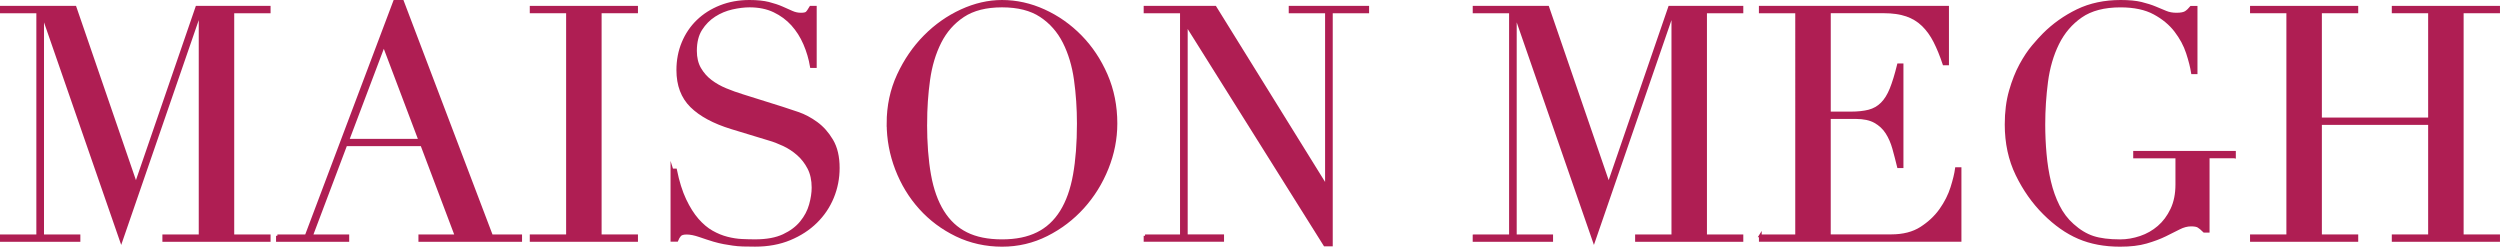
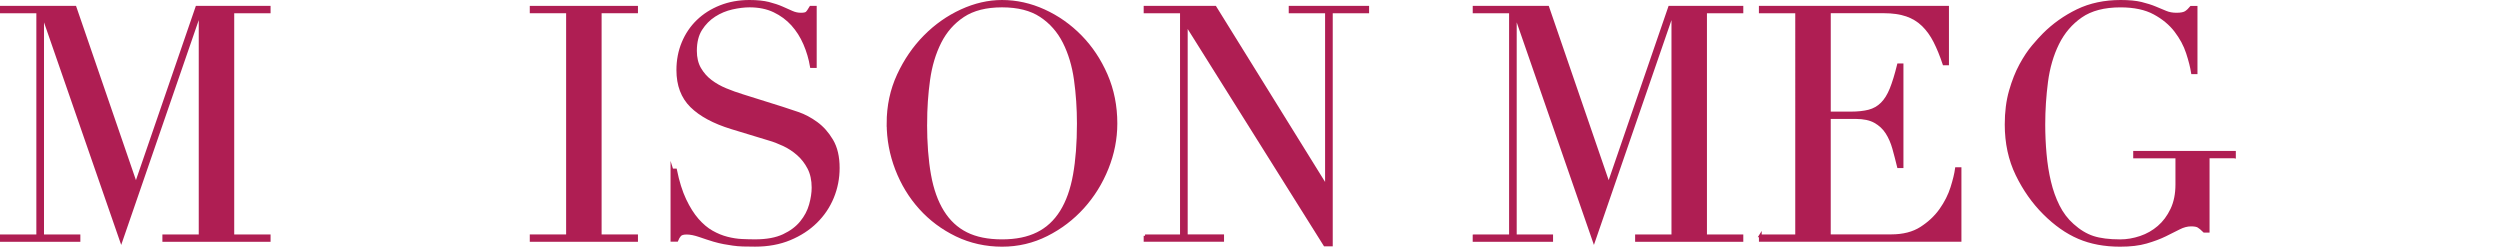
<svg xmlns="http://www.w3.org/2000/svg" id="Layer_1" viewBox="0 0 908.45 89.64">
  <path d="M.5,85.69h13.21V4.31H.5v-1.67h26.77l22.01,64.01h.24L71.53,2.64h26.29v1.67h-13.21v81.38h13.21v1.67h-38.31v-1.67h13.21V5.02h-.24l-28.44,82.45L15.73,5.85h-.24v79.84h13.21v1.67H.5v-1.67Z" fill="#af1e53" stroke="#af1e53" stroke-miterlimit="10" />
-   <path d="M100.8,85.69h10.47L143.39.5h2.86l32.36,85.19h10.59v1.67h-36.65v-1.67h13.21l-12.49-33.08h-27.6l-12.49,33.08h13.21v1.67h-25.58v-1.67ZM139.47,16.33l-13.09,34.62h26.18l-13.09-34.62Z" fill="#af1e53" stroke="#af1e53" stroke-miterlimit="10" />
  <path d="M193.01,85.69h13.21V4.31h-13.21v-1.67h38.31v1.67h-13.21v81.38h13.21v1.67h-38.31v-1.67Z" fill="#af1e53" stroke="#af1e53" stroke-miterlimit="10" />
  <path d="M244.17,61.77h1.31c.87,4.28,2,7.89,3.39,10.83,1.39,2.94,2.92,5.35,4.58,7.26,1.67,1.9,3.41,3.37,5.24,4.4,1.82,1.03,3.67,1.79,5.53,2.26,1.86.48,3.65.75,5.35.83,1.7.08,3.31.12,4.82.12,4.2,0,7.65-.63,10.35-1.9,2.7-1.27,4.84-2.87,6.42-4.82,1.59-1.94,2.7-4.04,3.33-6.31.63-2.26.95-4.34.95-6.25,0-2.78-.52-5.16-1.55-7.14-1.03-1.98-2.34-3.67-3.93-5.06-1.59-1.39-3.31-2.52-5.18-3.39-1.86-.87-3.63-1.55-5.29-2.02l-13.68-4.16c-6.42-1.98-11.28-4.6-14.57-7.85-3.29-3.25-4.94-7.62-4.94-13.09,0-3.57.63-6.88,1.9-9.93,1.27-3.05,3.05-5.69,5.35-7.91,2.3-2.22,5.06-3.97,8.27-5.24,3.21-1.27,6.72-1.9,10.53-1.9,2.78,0,5.1.24,6.96.71,1.86.48,3.47,1.01,4.82,1.61,1.35.59,2.56,1.13,3.63,1.61s2.16.71,3.27.71c1.03,0,1.73-.14,2.08-.42.36-.28.85-.97,1.49-2.08h1.67v21.54h-1.43c-.48-2.86-1.29-5.61-2.44-8.27-1.15-2.66-2.64-5-4.46-7.02-1.83-2.02-4.03-3.65-6.6-4.88-2.58-1.23-5.57-1.84-8.98-1.84-1.9,0-4.01.26-6.31.77-2.3.52-4.44,1.41-6.43,2.68-1.98,1.27-3.63,2.94-4.94,5-1.31,2.06-1.96,4.68-1.96,7.85,0,2.54.52,4.7,1.55,6.48,1.03,1.78,2.36,3.29,3.99,4.52,1.62,1.23,3.45,2.26,5.47,3.09s4.06,1.57,6.13,2.2l14.4,4.52c1.51.48,3.41,1.11,5.71,1.9,2.3.79,4.54,1.98,6.72,3.57,2.18,1.59,4.04,3.69,5.59,6.31,1.55,2.62,2.32,5.95,2.32,9.99,0,3.73-.7,7.28-2.08,10.65-1.39,3.37-3.39,6.35-6.01,8.92-2.62,2.58-5.79,4.64-9.52,6.19-3.73,1.55-7.93,2.32-12.61,2.32-1.67,0-3.13-.02-4.4-.06-1.27-.04-2.46-.14-3.57-.3-1.11-.16-2.22-.34-3.33-.54-1.11-.2-2.34-.5-3.69-.89-1.59-.48-3.29-1.03-5.12-1.67-1.83-.63-3.41-.95-4.76-.95-1.19,0-2,.24-2.44.71-.44.48-.81,1.11-1.13,1.9h-1.78v-25.58Z" fill="#af1e53" stroke="#af1e53" stroke-miterlimit="10" />
  <path d="M322.69,44.88c0-6.34,1.25-12.21,3.75-17.61,2.5-5.39,5.71-10.07,9.64-14.04,3.93-3.97,8.35-7.08,13.27-9.34,4.92-2.26,9.83-3.39,14.75-3.39,5.23,0,10.33,1.13,15.29,3.39,4.96,2.26,9.38,5.37,13.27,9.34,3.89,3.97,7,8.65,9.34,14.04,2.34,5.4,3.51,11.26,3.51,17.61,0,5.55-1.07,10.99-3.21,16.3-2.14,5.32-5.08,10.04-8.8,14.16-3.73,4.12-8.11,7.46-13.15,9.99-5.04,2.54-10.45,3.81-16.24,3.81s-11.46-1.23-16.54-3.69c-5.08-2.46-9.46-5.73-13.15-9.82-3.69-4.08-6.56-8.8-8.63-14.16-2.06-5.35-3.09-10.89-3.09-16.6ZM336.38,44.88c0,7.14.48,13.37,1.43,18.68.95,5.32,2.54,9.76,4.76,13.33,2.22,3.57,5.08,6.23,8.57,7.97,3.49,1.75,7.81,2.62,12.97,2.62s9.38-.87,12.91-2.62c3.53-1.74,6.4-4.4,8.63-7.97,2.22-3.57,3.81-8.01,4.76-13.33.95-5.31,1.43-11.54,1.43-18.68,0-5.47-.36-10.77-1.07-15.88s-2.08-9.68-4.1-13.68c-2.02-4-4.84-7.2-8.45-9.58-3.61-2.38-8.31-3.57-14.1-3.57s-10.49,1.19-14.1,3.57c-3.61,2.38-6.42,5.57-8.45,9.58-2.02,4.01-3.39,8.57-4.1,13.68s-1.07,10.41-1.07,15.88Z" fill="#af1e53" stroke="#af1e53" stroke-miterlimit="10" />
  <path d="M416.09,85.69h13.21V4.31h-13.21v-1.67h25.46l40.22,64.84h.24V4.31h-13.21v-1.67h28.2v1.67h-13.21v84.71h-2.38l-50.09-79.84h-.24v76.5h13.21v1.67h-28.2v-1.67Z" fill="#af1e53" stroke="#af1e53" stroke-miterlimit="10" />
  <path d="M535.66,85.69h13.21V4.31h-13.21v-1.67h26.77l22.01,64.01h.24l22.01-64.01h26.29v1.67h-13.21v81.38h13.21v1.67h-38.31v-1.67h13.21V5.02h-.24l-28.44,82.45-28.32-81.62h-.24v79.84h13.21v1.67h-28.2v-1.67Z" fill="#af1e53" stroke="#af1e53" stroke-miterlimit="10" />
  <path d="M639.65,85.69h13.21V4.31h-13.21v-1.67h68.06v20.58h-1.31c-1.03-3.09-2.14-5.81-3.33-8.15-1.19-2.34-2.62-4.32-4.28-5.95-1.67-1.62-3.65-2.84-5.95-3.63-2.3-.79-5.08-1.19-8.33-1.19h-19.75v36.76h7.73c2.62,0,4.84-.24,6.66-.71,1.82-.48,3.39-1.37,4.7-2.68s2.42-3.09,3.33-5.35c.91-2.26,1.8-5.17,2.68-8.75h1.31v37h-1.31c-.56-2.3-1.13-4.52-1.73-6.66s-1.43-4.04-2.5-5.71c-1.07-1.67-2.5-2.99-4.28-3.99-1.78-.99-4.1-1.49-6.96-1.49h-9.64v42.95h22.49c4.36,0,7.99-.93,10.89-2.8,2.89-1.86,5.25-4.08,7.08-6.66,1.82-2.58,3.17-5.25,4.05-8.03.87-2.78,1.43-5.08,1.67-6.9h1.31v26.06h-72.58v-1.67Z" fill="#af1e53" stroke="#af1e53" stroke-miterlimit="10" />
  <path d="M811.93,57.02h-9.52v27.01h-1.43c-.87-.87-1.59-1.47-2.14-1.79-.56-.32-1.43-.48-2.62-.48-1.43,0-2.88.38-4.34,1.13-1.47.75-3.17,1.61-5.12,2.56-1.94.95-4.22,1.8-6.84,2.56s-5.79,1.13-9.52,1.13c-5.63,0-10.63-.93-14.99-2.8-4.36-1.86-8.57-4.82-12.61-8.86-3.97-3.97-7.26-8.64-9.88-14.04-2.62-5.39-3.93-11.46-3.93-18.2,0-4.52.51-8.58,1.55-12.2,1.03-3.61,2.28-6.76,3.75-9.46,1.47-2.7,2.97-4.96,4.52-6.78,1.55-1.82,2.83-3.25,3.87-4.28,3.57-3.57,7.65-6.46,12.25-8.69,4.6-2.22,9.83-3.33,15.71-3.33,3.01,0,5.49.24,7.44.71,1.94.48,3.63,1.01,5.06,1.61s2.72,1.13,3.87,1.61c1.15.48,2.44.71,3.87.71,1.59,0,2.72-.22,3.39-.65.67-.44,1.33-1.05,1.96-1.84h1.79v23.8h-1.31c-.32-2.06-.93-4.48-1.84-7.26-.91-2.78-2.34-5.43-4.28-7.97-1.94-2.54-4.52-4.68-7.73-6.42-3.21-1.74-7.32-2.62-12.31-2.62-5.95,0-10.73,1.25-14.34,3.75-3.61,2.5-6.42,5.79-8.45,9.88-2.02,4.09-3.37,8.71-4.05,13.86-.67,5.16-1.01,10.35-1.01,15.59,0,3.57.16,7.14.48,10.71.32,3.57.85,6.94,1.61,10.11.75,3.17,1.8,6.11,3.15,8.8,1.35,2.7,3.09,5,5.24,6.9,2.38,2.14,4.84,3.63,7.38,4.46,2.54.83,5.83,1.25,9.88,1.25,2.46,0,4.92-.42,7.38-1.25,2.46-.83,4.66-2.08,6.6-3.75,1.94-1.67,3.53-3.79,4.76-6.37,1.23-2.58,1.84-5.61,1.84-9.1v-9.99h-15.35v-1.67h36.29v1.67Z" fill="#af1e53" stroke="#af1e53" stroke-miterlimit="10" />
-   <path d="M818.12,85.69h13.21V4.31h-13.21v-1.67h38.31v1.67h-13.21v38.91h39.62V4.31h-13.21v-1.67h38.31v1.67h-13.21v81.38h13.21v1.67h-38.31v-1.67h13.21v-40.81h-39.62v40.81h13.21v1.67h-38.31v-1.67Z" fill="#af1e53" stroke="#af1e53" stroke-miterlimit="10" />
</svg>